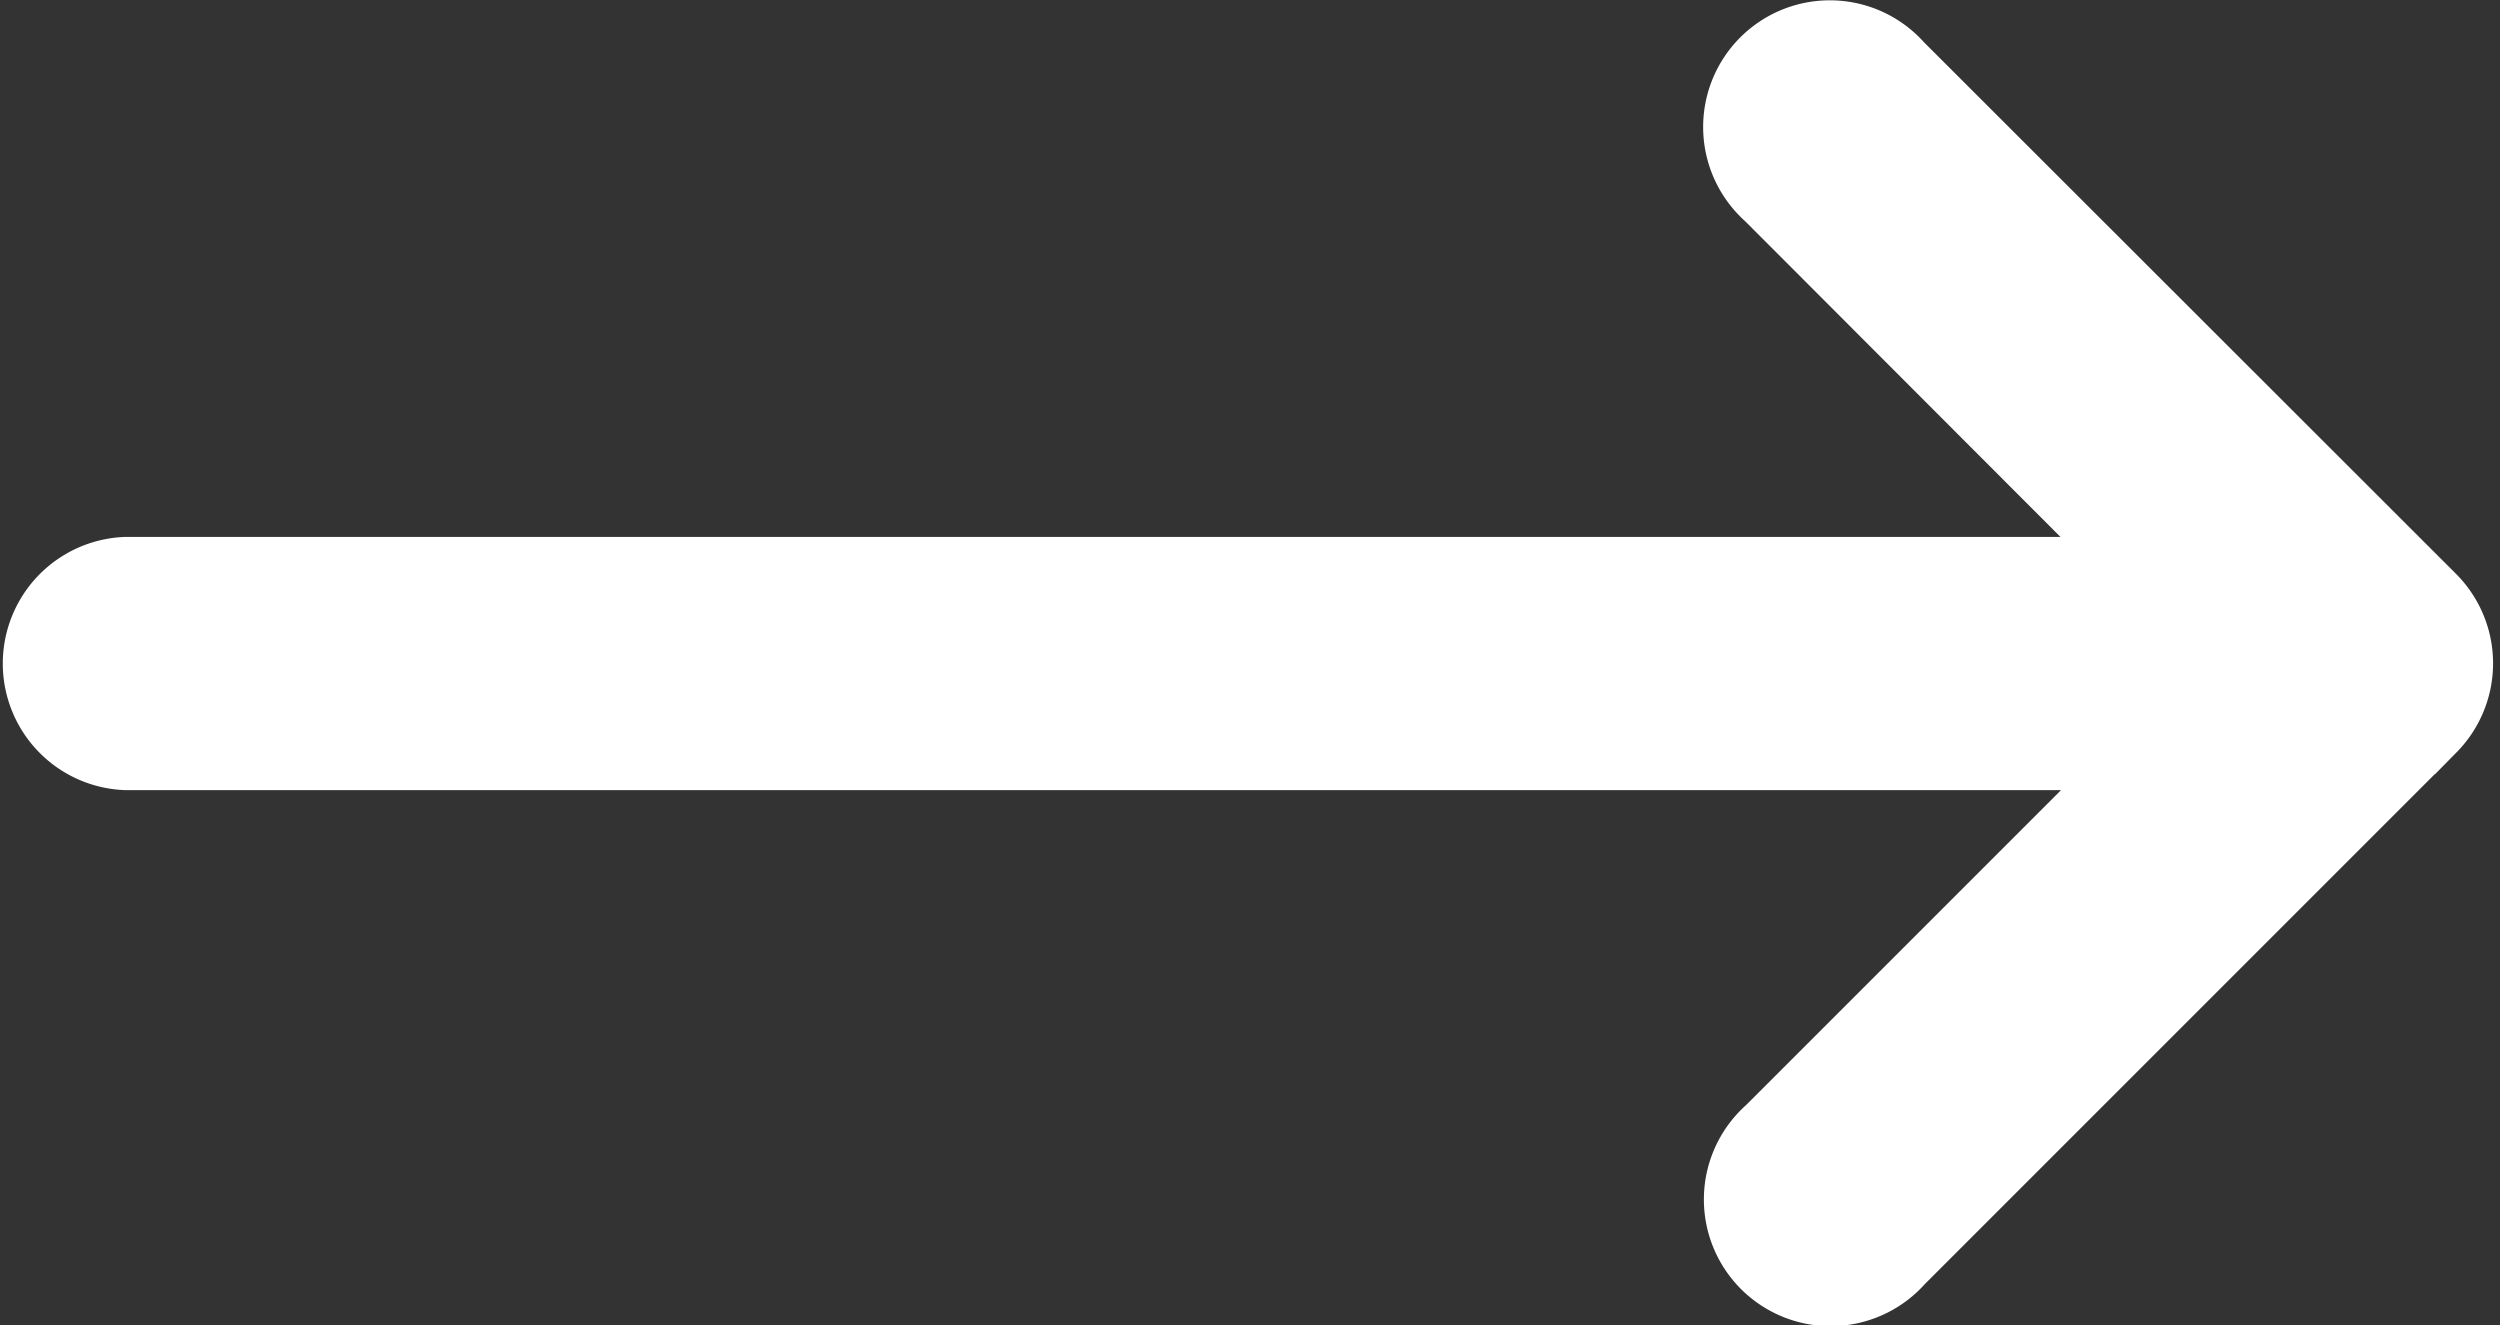
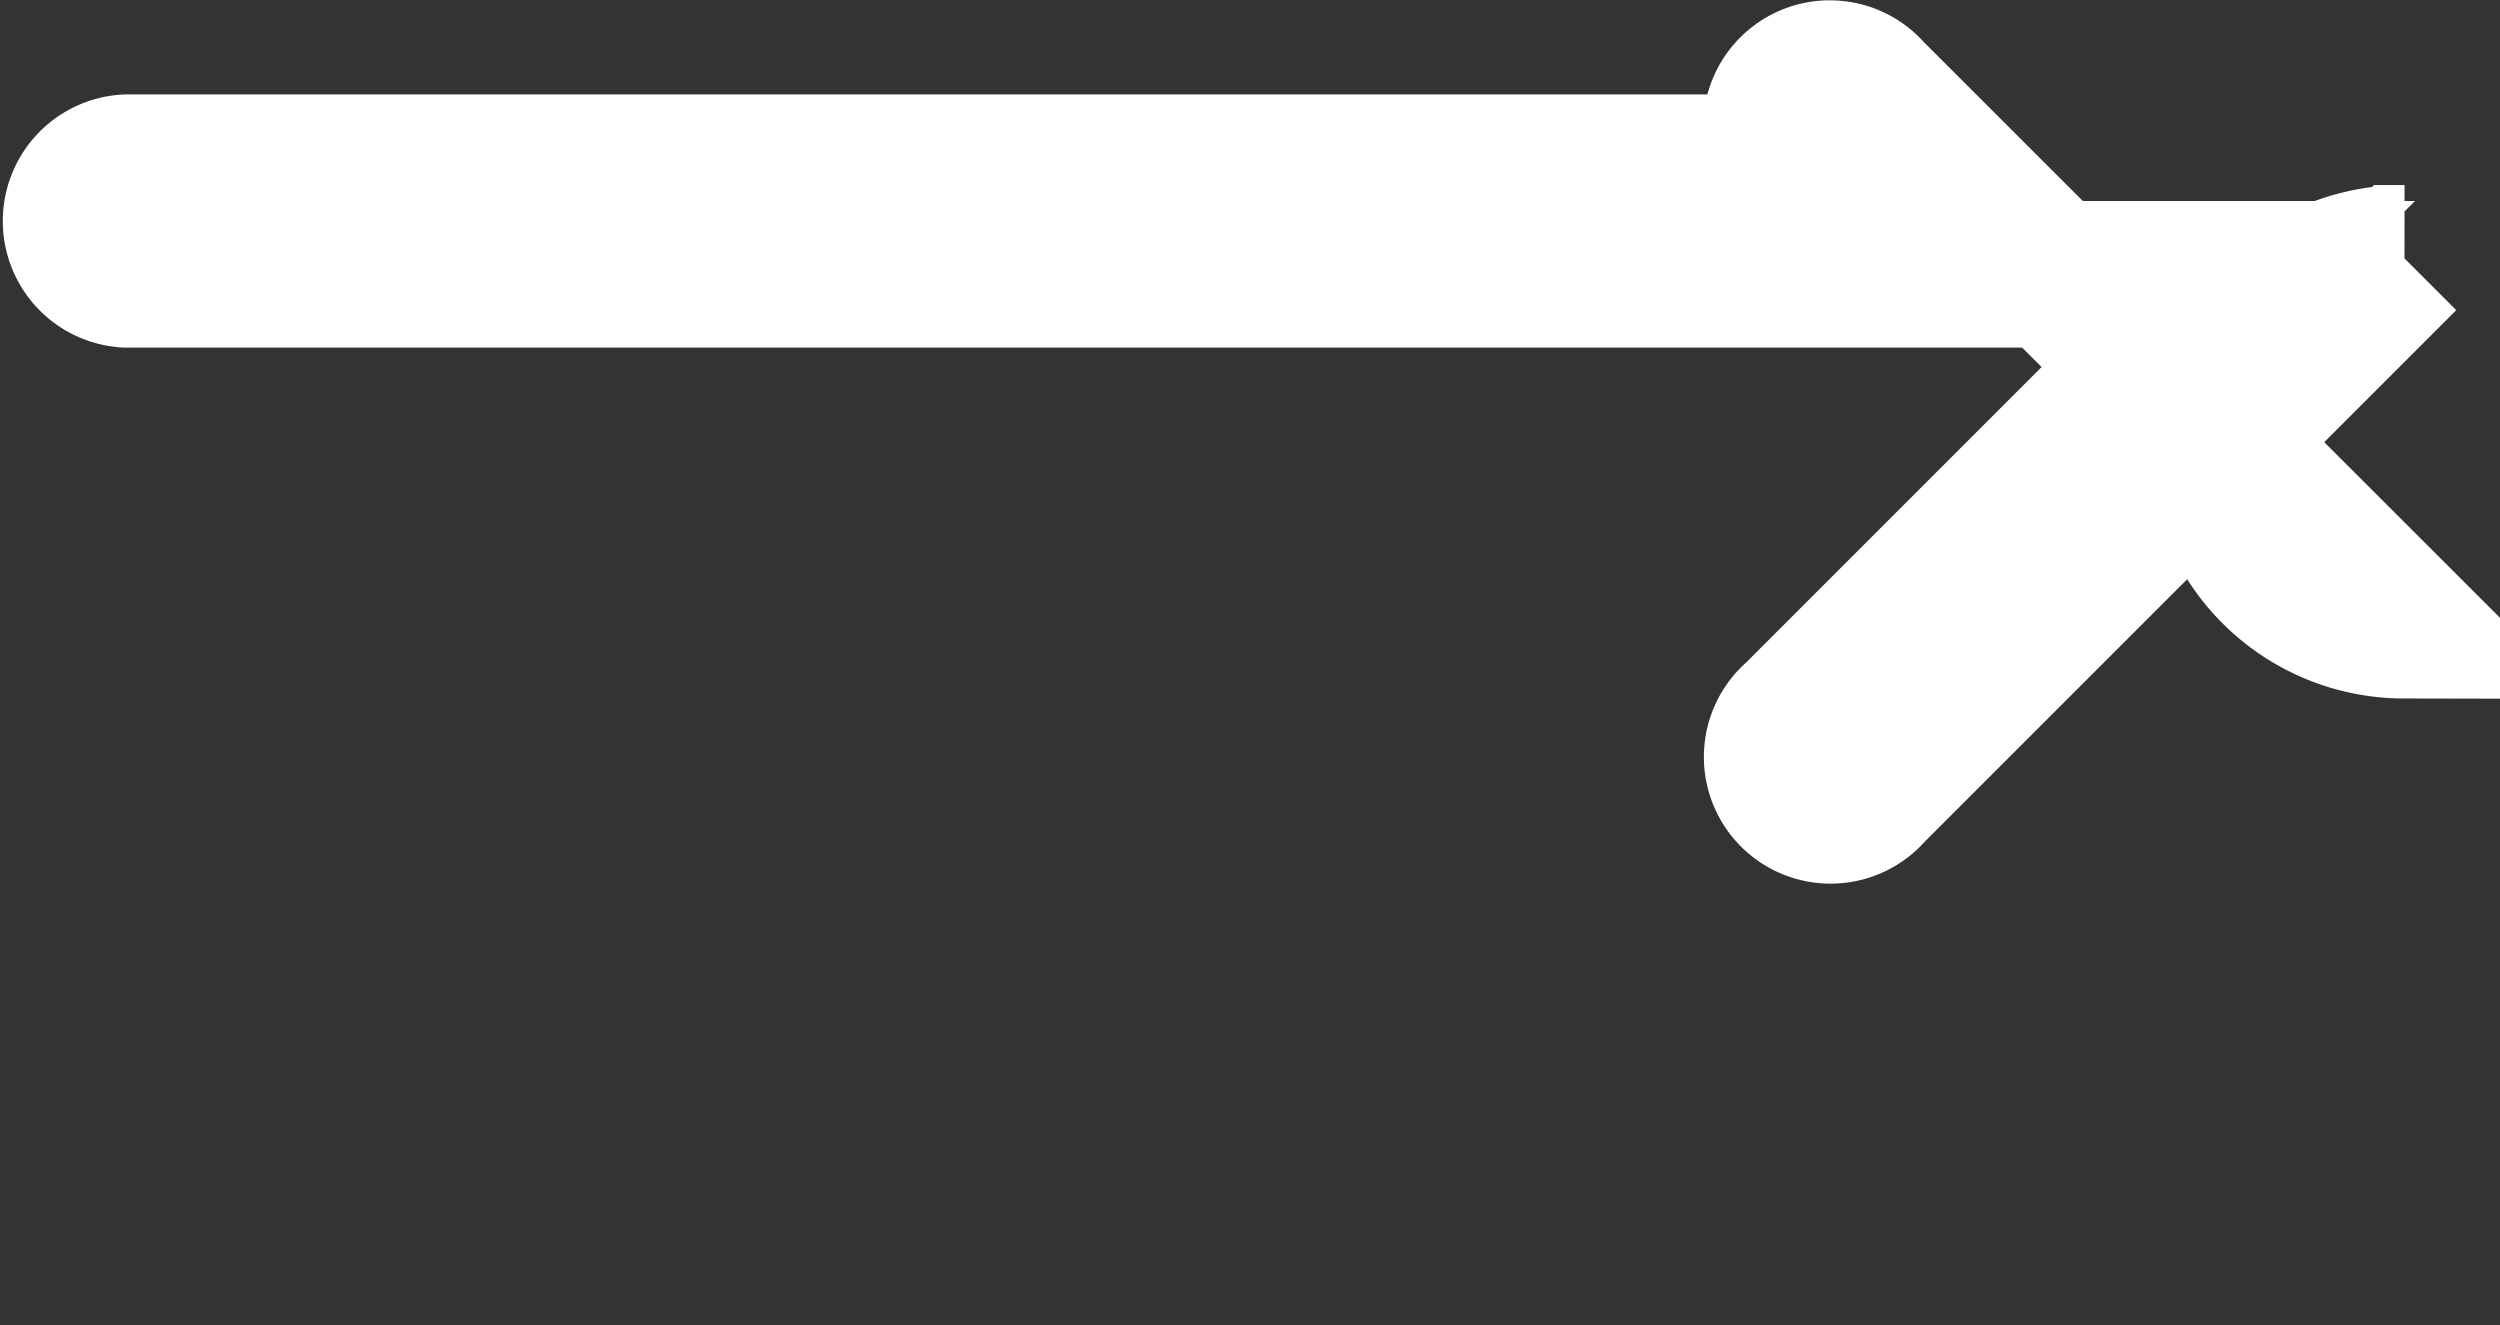
<svg xmlns="http://www.w3.org/2000/svg" width="17.051" height="9.04" viewBox="0 0 17.051 9.04">
  <rect x="0" y="0" width="17.051" height="9.04" fill="#333333" stroke="none" />
-   <path id="Path_17294" data-name="Path 17294" d="M15.894,131.133h0L12.258,127.5a.364.364,0,1,0-.513.513l3.014,3.018H.364a.364.364,0,0,0,0,.727h14.4l-3.014,3.014a.364.364,0,1,0,.513.513l3.636-3.636A.364.364,0,0,0,15.894,131.133Z" transform="translate(0.5 -126.869)" fill="#fff" stroke="#fff" stroke-width="1" />
+   <path id="Path_17294" data-name="Path 17294" d="M15.894,131.133h0L12.258,127.5a.364.364,0,1,0-.513.513H.364a.364.364,0,0,0,0,.727h14.4l-3.014,3.014a.364.364,0,1,0,.513.513l3.636-3.636A.364.364,0,0,0,15.894,131.133Z" transform="translate(0.5 -126.869)" fill="#fff" stroke="#fff" stroke-width="1" />
</svg>